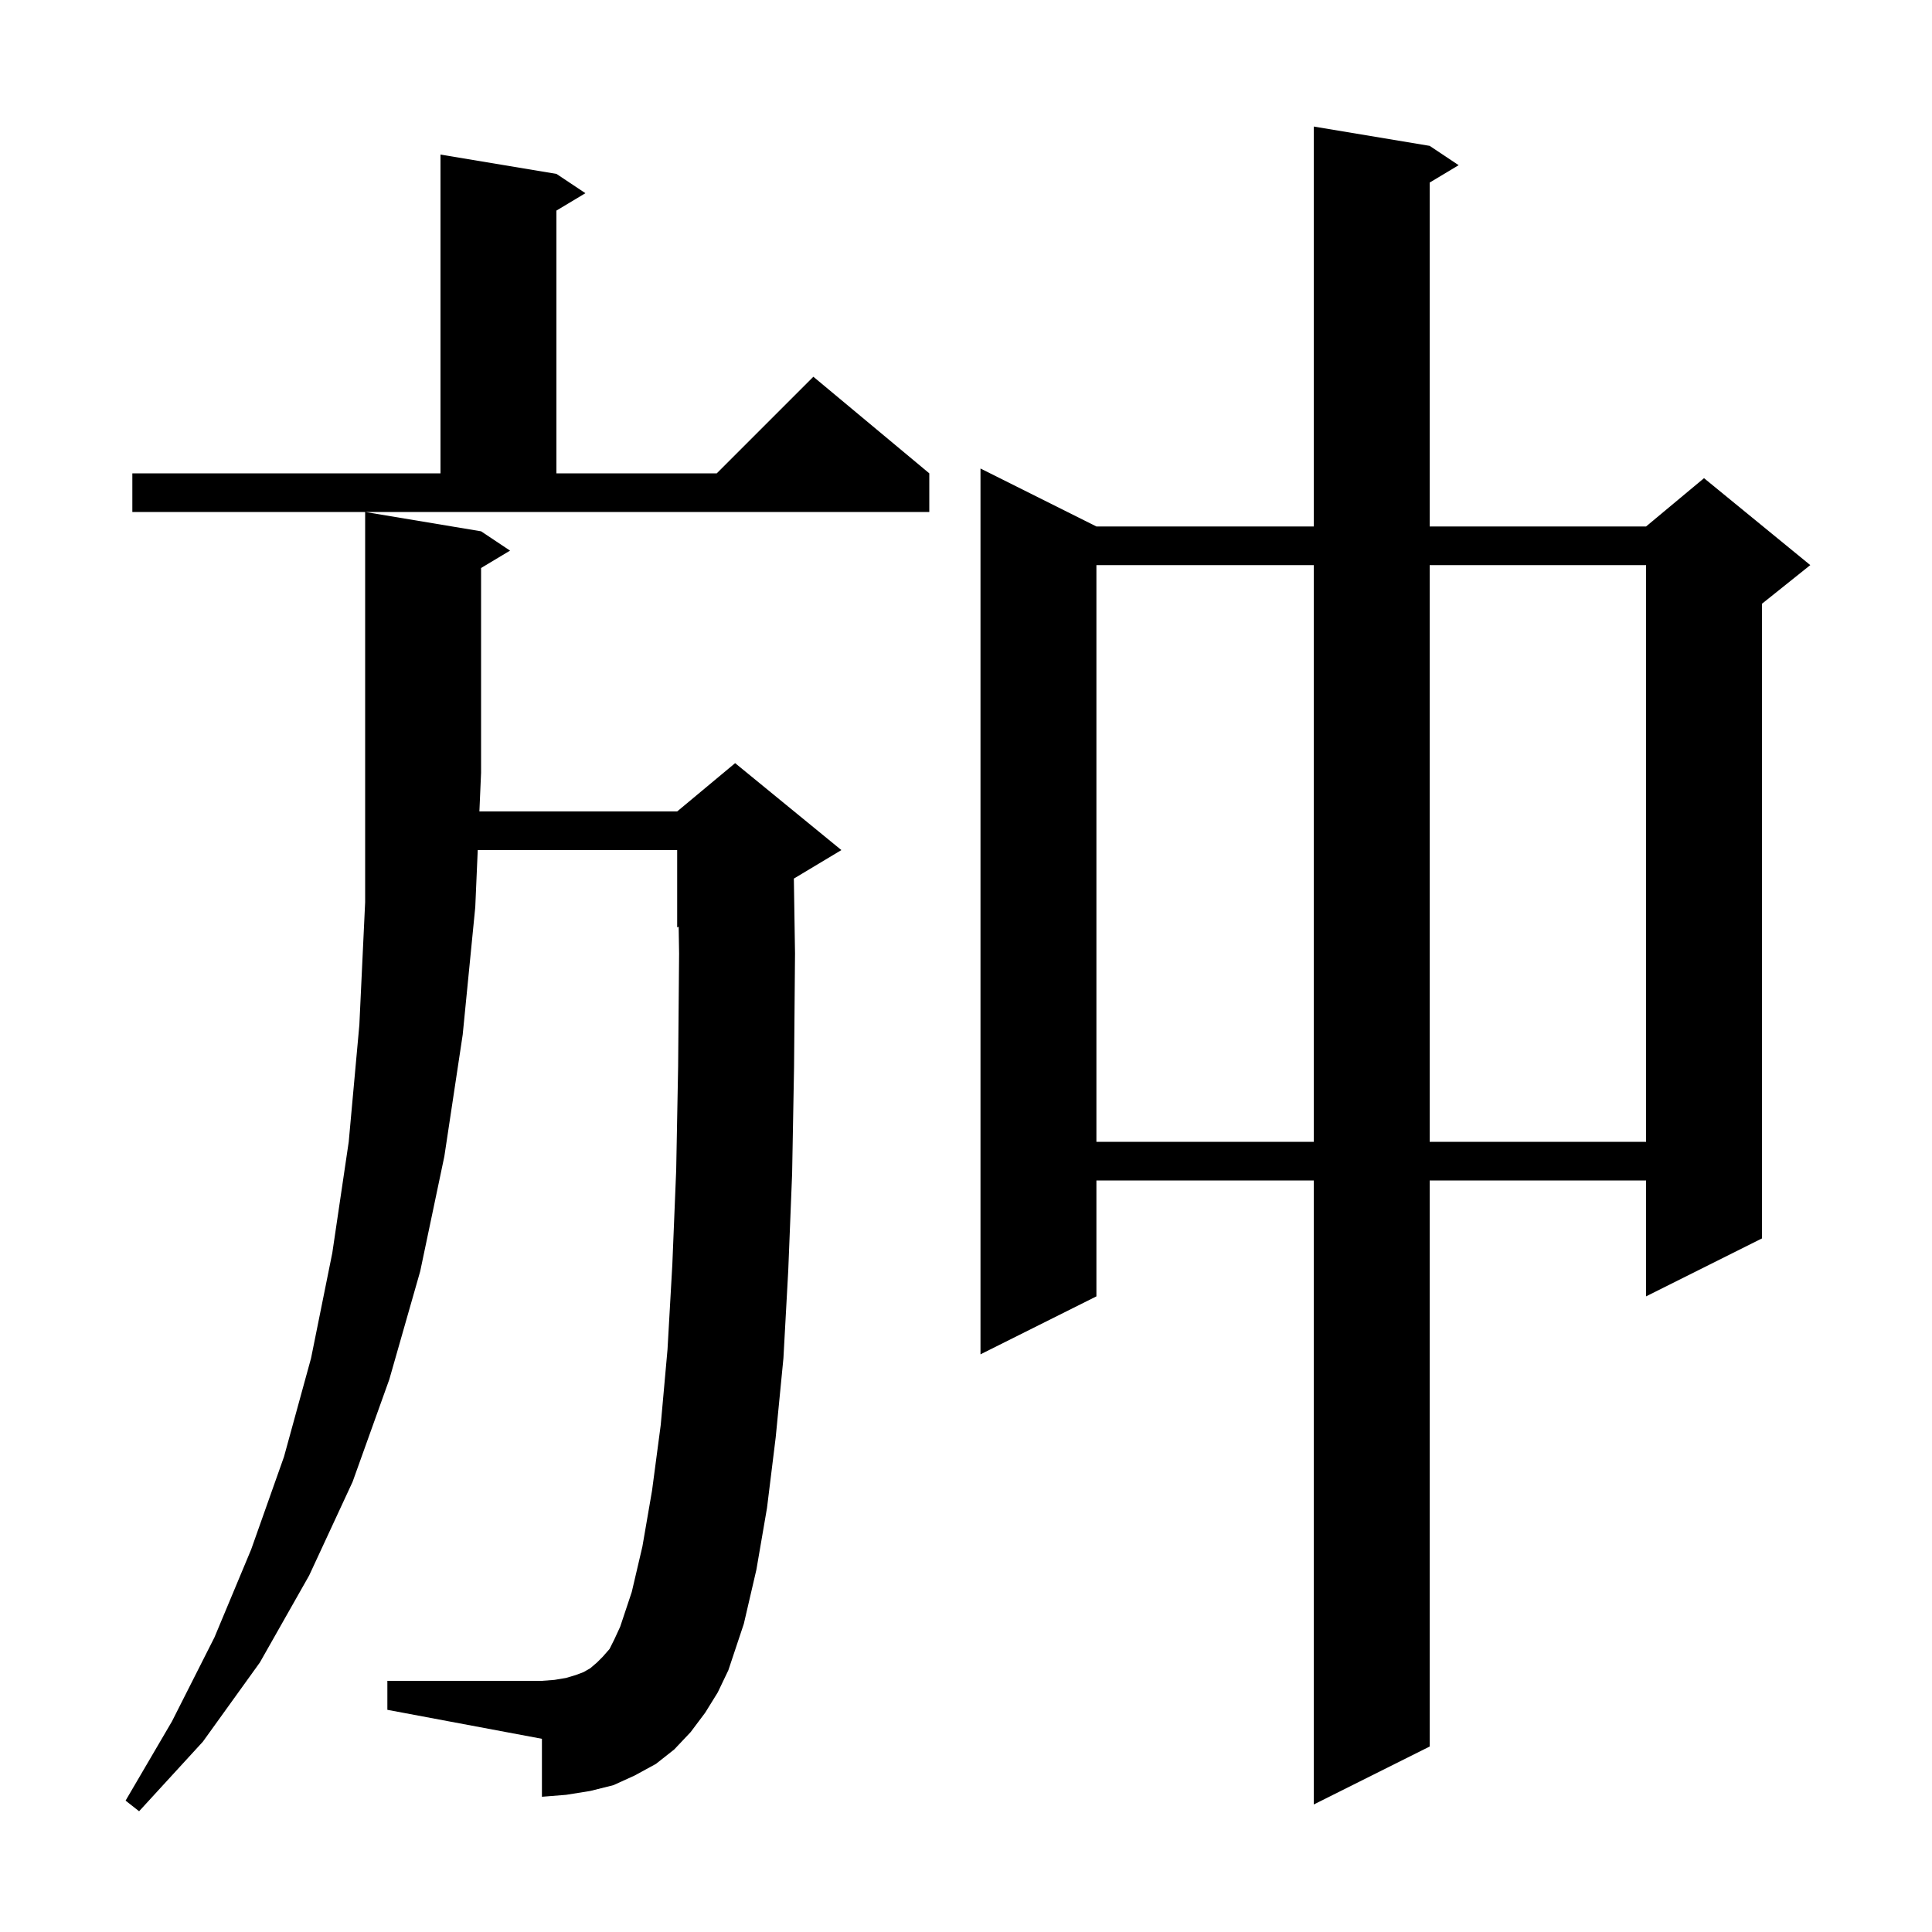
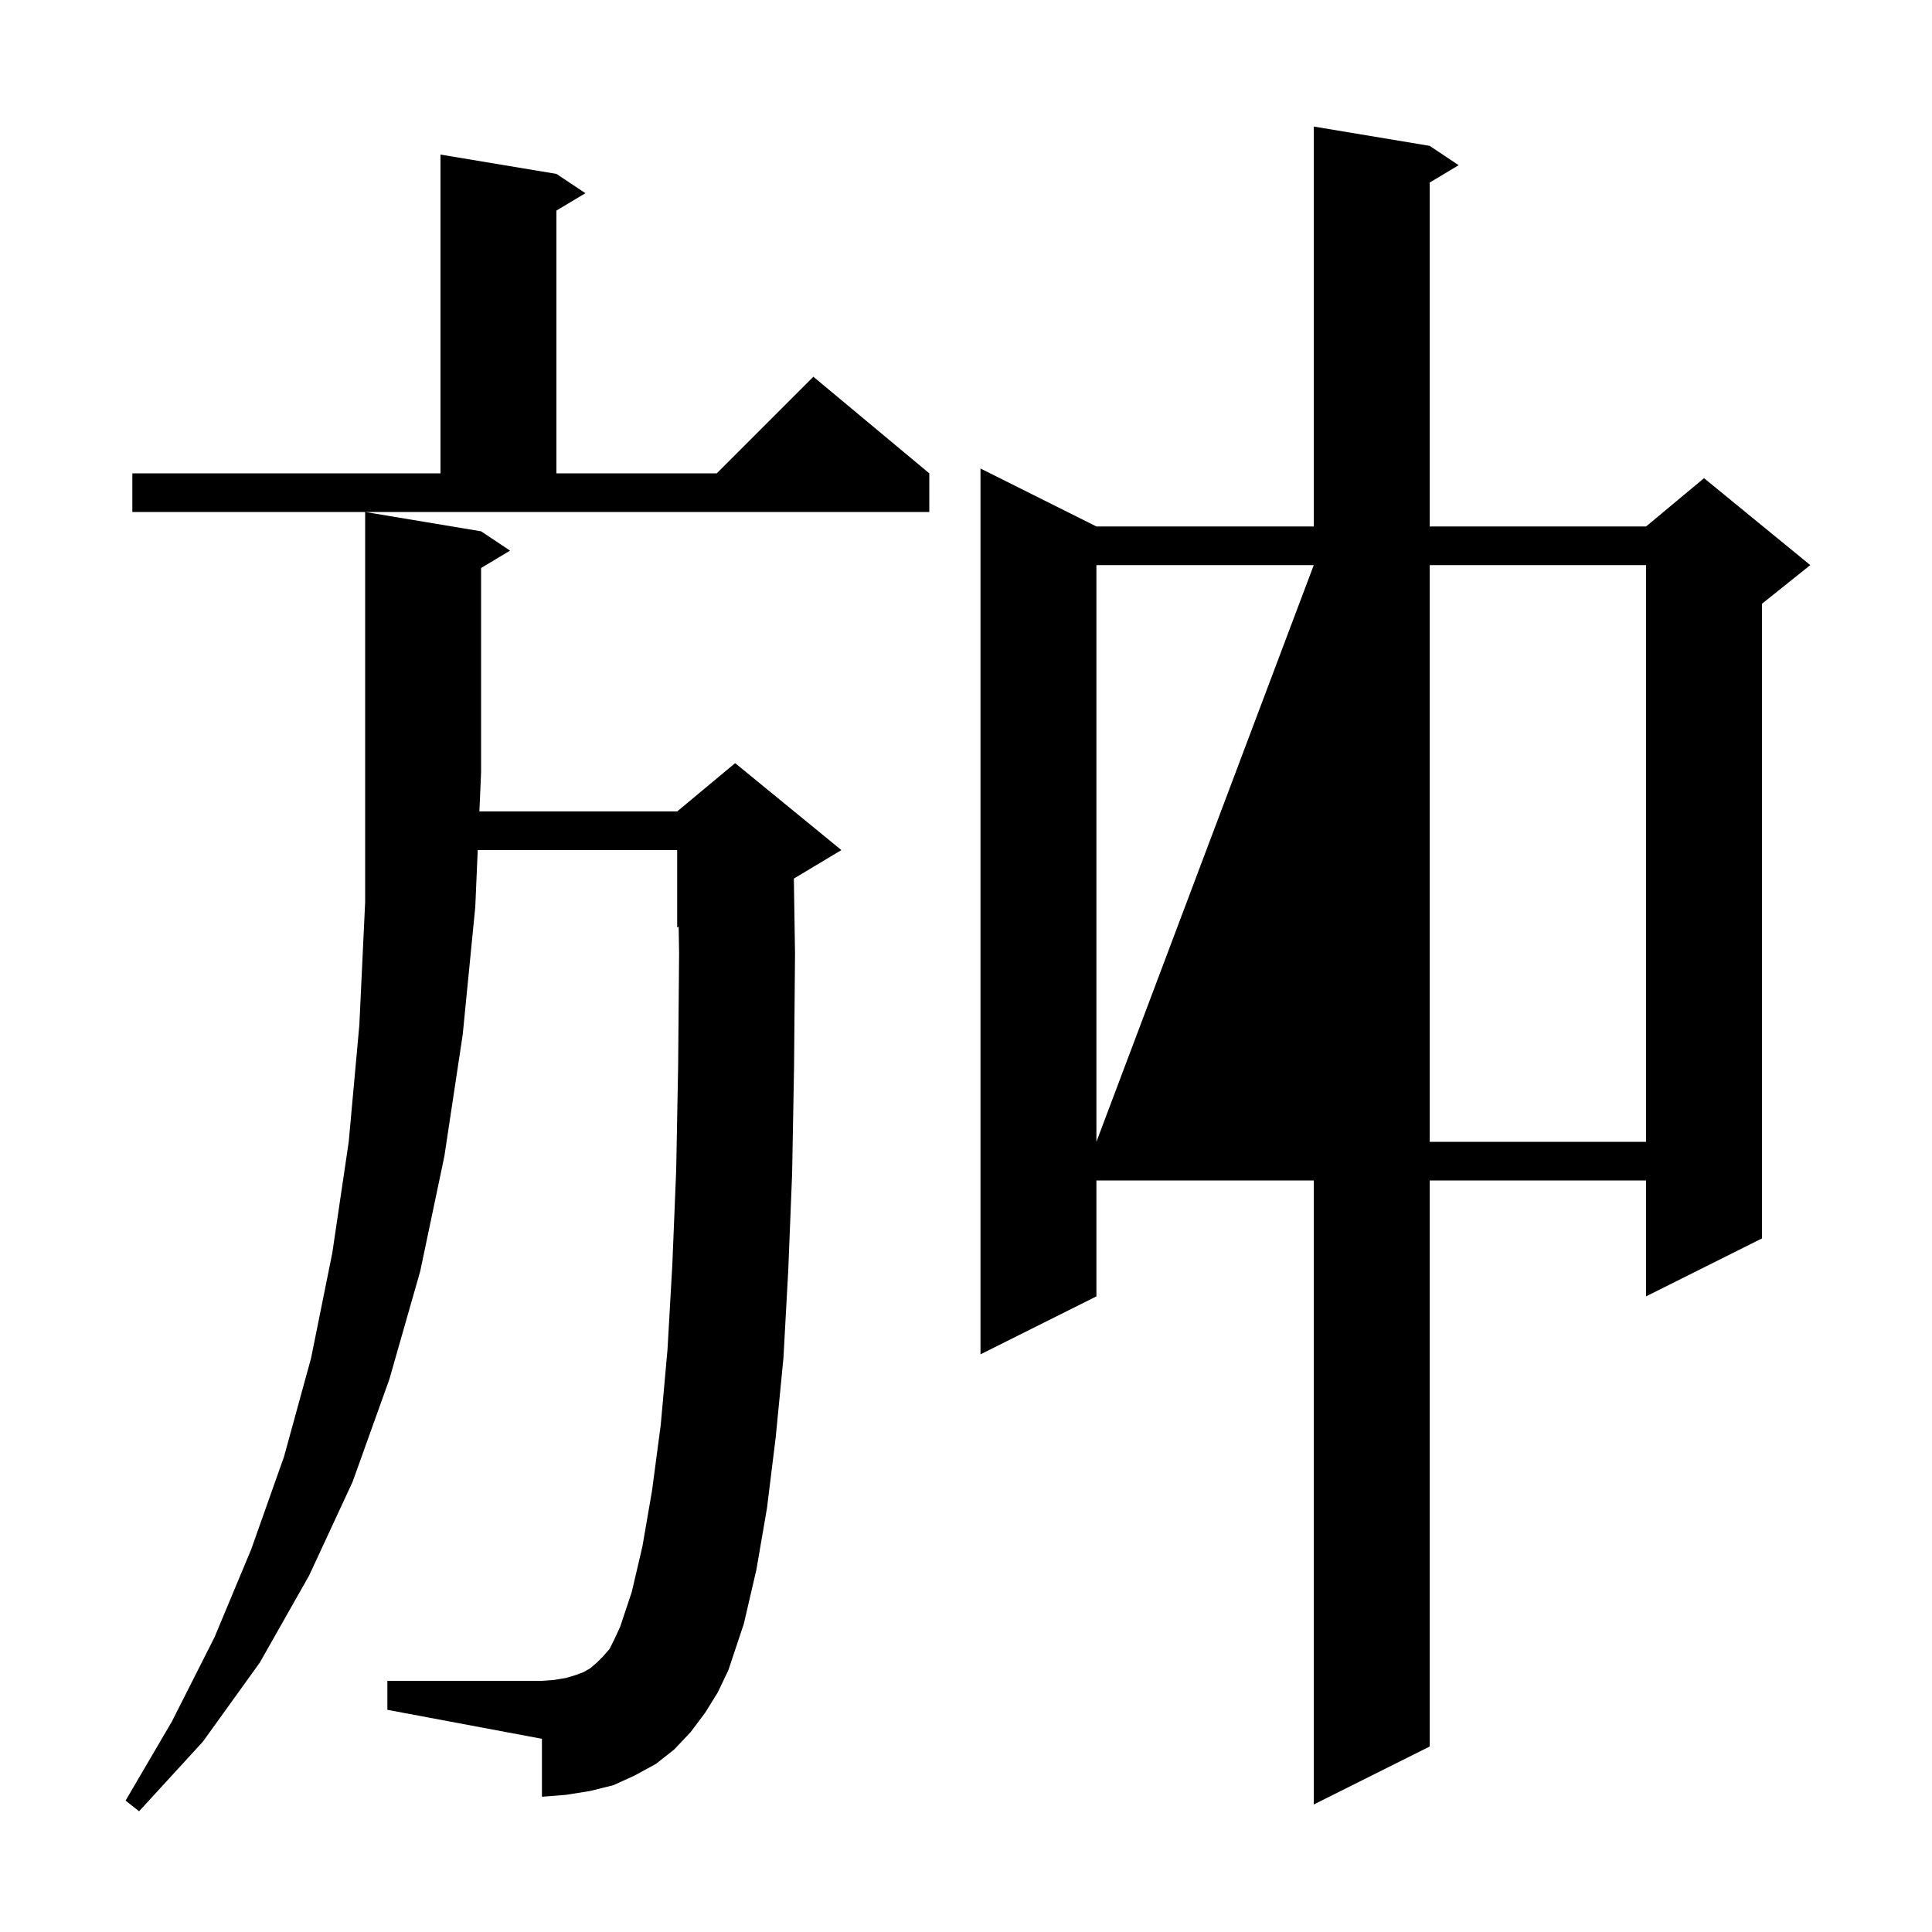
<svg xmlns="http://www.w3.org/2000/svg" version="1.1" baseProfile="full" viewBox="0 0 200 200" width="200" height="200">
  <g fill="currentColor">
-     <path d="M 73.0 177.3 L 71.5 179.3 L 69.8 181.1 L 67.9 182.6 L 65.7 183.8 L 63.5 184.8 L 61.1 185.4 L 58.6 185.8 L 56.1 186.0 L 56.1 180.0 L 40.1 177.0 L 40.1 174.0 L 56.1 174.0 L 57.4 173.9 L 58.6 173.7 L 59.6 173.4 L 60.4 173.1 L 61.1 172.7 L 61.8 172.1 L 62.4 171.5 L 63.1 170.7 L 63.6 169.7 L 64.2 168.4 L 65.4 164.8 L 66.5 160.1 L 67.5 154.3 L 68.4 147.5 L 69.1 139.7 L 69.6 130.9 L 70.0 121.1 L 70.2 110.4 L 70.3 98.7 L 70.256 95.935 L 70.1 96.0 L 70.1 88.0 L 49.455 88.0 L 49.2 93.9 L 47.9 107.1 L 46.0 119.7 L 43.5 131.6 L 40.3 142.8 L 36.5 153.4 L 32.0 163.1 L 26.9 172.1 L 21.0 180.3 L 14.4 187.5 L 13.0 186.4 L 17.8 178.2 L 22.2 169.5 L 26.0 160.4 L 29.4 150.8 L 32.2 140.6 L 34.4 129.7 L 36.1 118.2 L 37.2 106.1 L 37.8 93.4 L 37.8 53.0 L 49.8 55.0 L 52.8 57.0 L 49.8 58.8 L 49.8 80.0 L 49.627 84.0 L 70.1 84.0 L 76.1 79.0 L 87.1 88.0 L 82.18 90.952 L 82.3 98.7 L 82.2 110.5 L 82.0 121.5 L 81.6 131.5 L 81.1 140.6 L 80.3 148.8 L 79.4 156.1 L 78.3 162.5 L 77.0 168.1 L 75.4 172.9 L 74.3 175.2 Z M 148.0 15.1 L 151.0 17.1 L 148.0 18.9 L 148.0 54.5 L 170.4 54.5 L 176.4 49.5 L 187.4 58.5 L 182.4 62.5 L 182.4 128.2 L 170.4 134.2 L 170.4 122.2 L 148.0 122.2 L 148.0 180.8 L 136.0 186.8 L 136.0 122.2 L 113.5 122.2 L 113.5 134.2 L 101.5 140.2 L 101.5 48.5 L 113.5 54.5 L 136.0 54.5 L 136.0 13.1 Z M 113.5 58.5 L 113.5 118.2 L 136.0 118.2 L 136.0 58.5 Z M 148.0 58.5 L 148.0 118.2 L 170.4 118.2 L 170.4 58.5 Z M 13.7 49.0 L 45.6 49.0 L 45.6 16.0 L 57.6 18.0 L 60.6 20.0 L 57.6 21.8 L 57.6 49.0 L 74.2 49.0 L 84.2 39.0 L 96.2 49.0 L 96.2 53.0 L 13.7 53.0 Z " />
+     <path d="M 73.0 177.3 L 71.5 179.3 L 69.8 181.1 L 67.9 182.6 L 65.7 183.8 L 63.5 184.8 L 61.1 185.4 L 58.6 185.8 L 56.1 186.0 L 56.1 180.0 L 40.1 177.0 L 40.1 174.0 L 56.1 174.0 L 57.4 173.9 L 58.6 173.7 L 59.6 173.4 L 60.4 173.1 L 61.1 172.7 L 61.8 172.1 L 62.4 171.5 L 63.1 170.7 L 63.6 169.7 L 64.2 168.4 L 65.4 164.8 L 66.5 160.1 L 67.5 154.3 L 68.4 147.5 L 69.1 139.7 L 69.6 130.9 L 70.0 121.1 L 70.2 110.4 L 70.3 98.7 L 70.256 95.935 L 70.1 96.0 L 70.1 88.0 L 49.455 88.0 L 49.2 93.9 L 47.9 107.1 L 46.0 119.7 L 43.5 131.6 L 40.3 142.8 L 36.5 153.4 L 32.0 163.1 L 26.9 172.1 L 21.0 180.3 L 14.4 187.5 L 13.0 186.4 L 17.8 178.2 L 22.2 169.5 L 26.0 160.4 L 29.4 150.8 L 32.2 140.6 L 34.4 129.7 L 36.1 118.2 L 37.2 106.1 L 37.8 93.4 L 37.8 53.0 L 49.8 55.0 L 52.8 57.0 L 49.8 58.8 L 49.8 80.0 L 49.627 84.0 L 70.1 84.0 L 76.1 79.0 L 87.1 88.0 L 82.18 90.952 L 82.3 98.7 L 82.2 110.5 L 82.0 121.5 L 81.6 131.5 L 81.1 140.6 L 80.3 148.8 L 79.4 156.1 L 78.3 162.5 L 77.0 168.1 L 75.4 172.9 L 74.3 175.2 Z M 148.0 15.1 L 151.0 17.1 L 148.0 18.9 L 148.0 54.5 L 170.4 54.5 L 176.4 49.5 L 187.4 58.5 L 182.4 62.5 L 182.4 128.2 L 170.4 134.2 L 170.4 122.2 L 148.0 122.2 L 148.0 180.8 L 136.0 186.8 L 136.0 122.2 L 113.5 122.2 L 113.5 134.2 L 101.5 140.2 L 101.5 48.5 L 113.5 54.5 L 136.0 54.5 L 136.0 13.1 Z M 113.5 58.5 L 113.5 118.2 L 136.0 58.5 Z M 148.0 58.5 L 148.0 118.2 L 170.4 118.2 L 170.4 58.5 Z M 13.7 49.0 L 45.6 49.0 L 45.6 16.0 L 57.6 18.0 L 60.6 20.0 L 57.6 21.8 L 57.6 49.0 L 74.2 49.0 L 84.2 39.0 L 96.2 49.0 L 96.2 53.0 L 13.7 53.0 Z " />
  </g>
</svg>